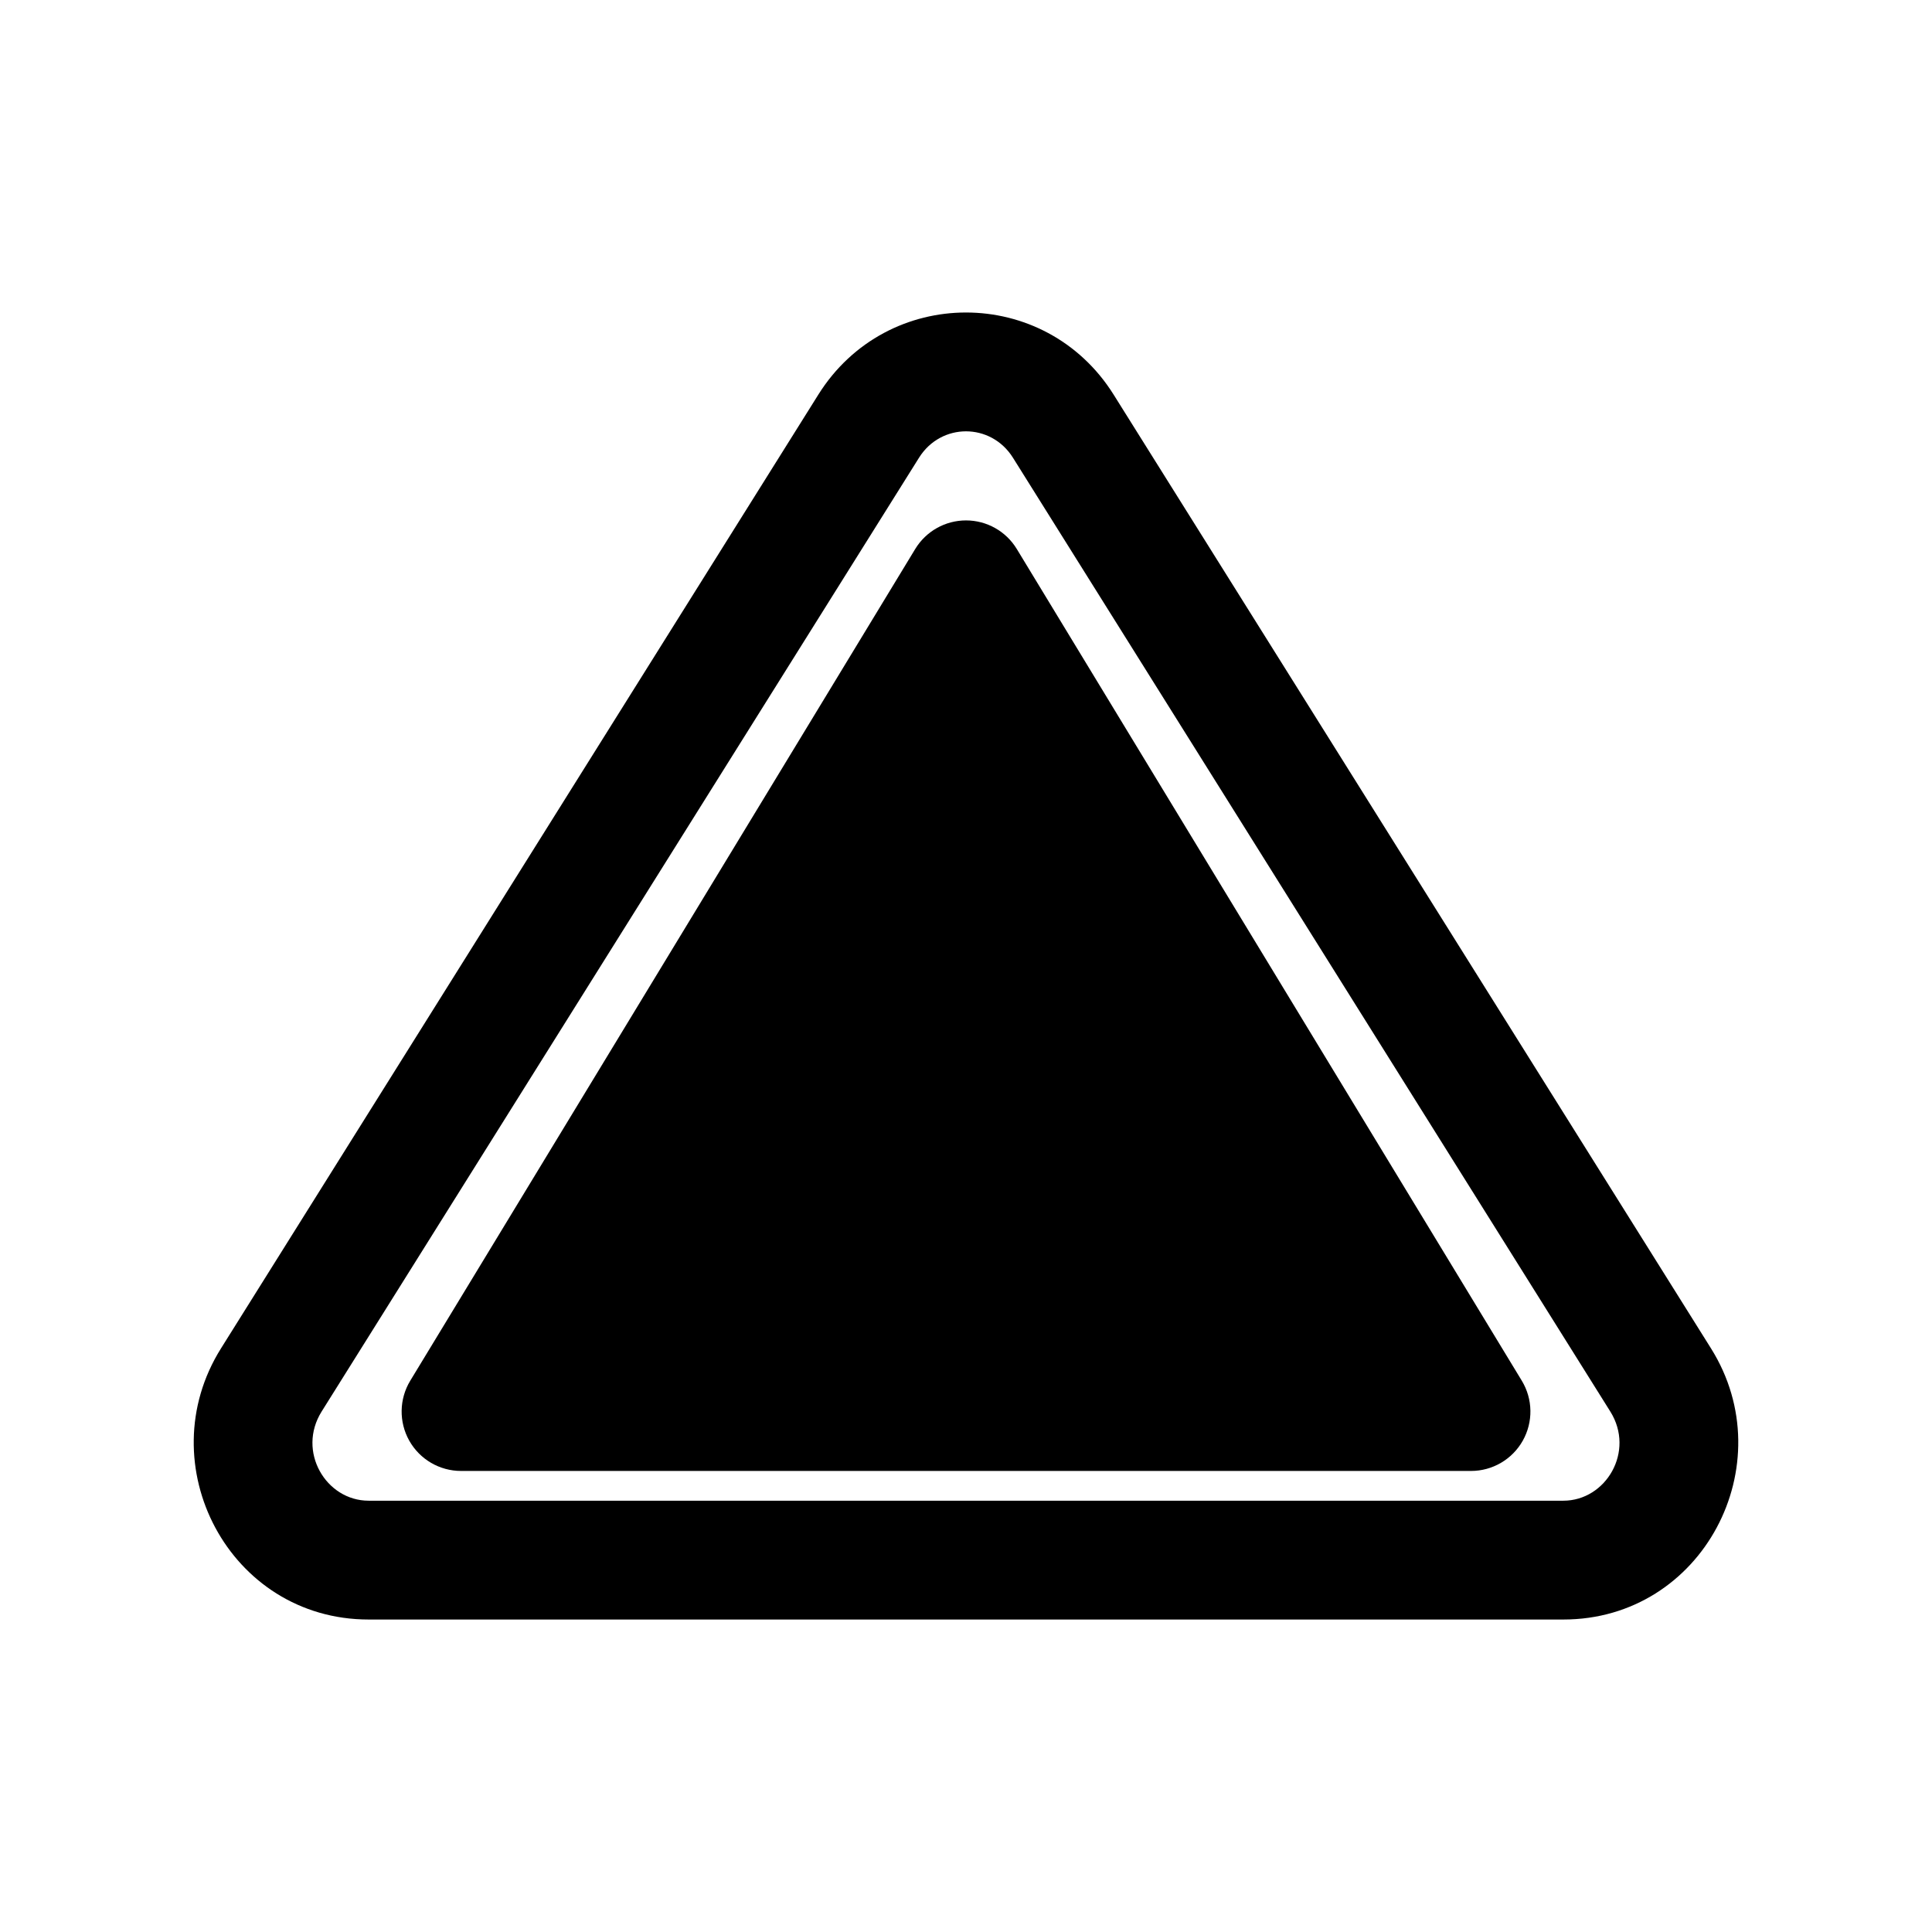
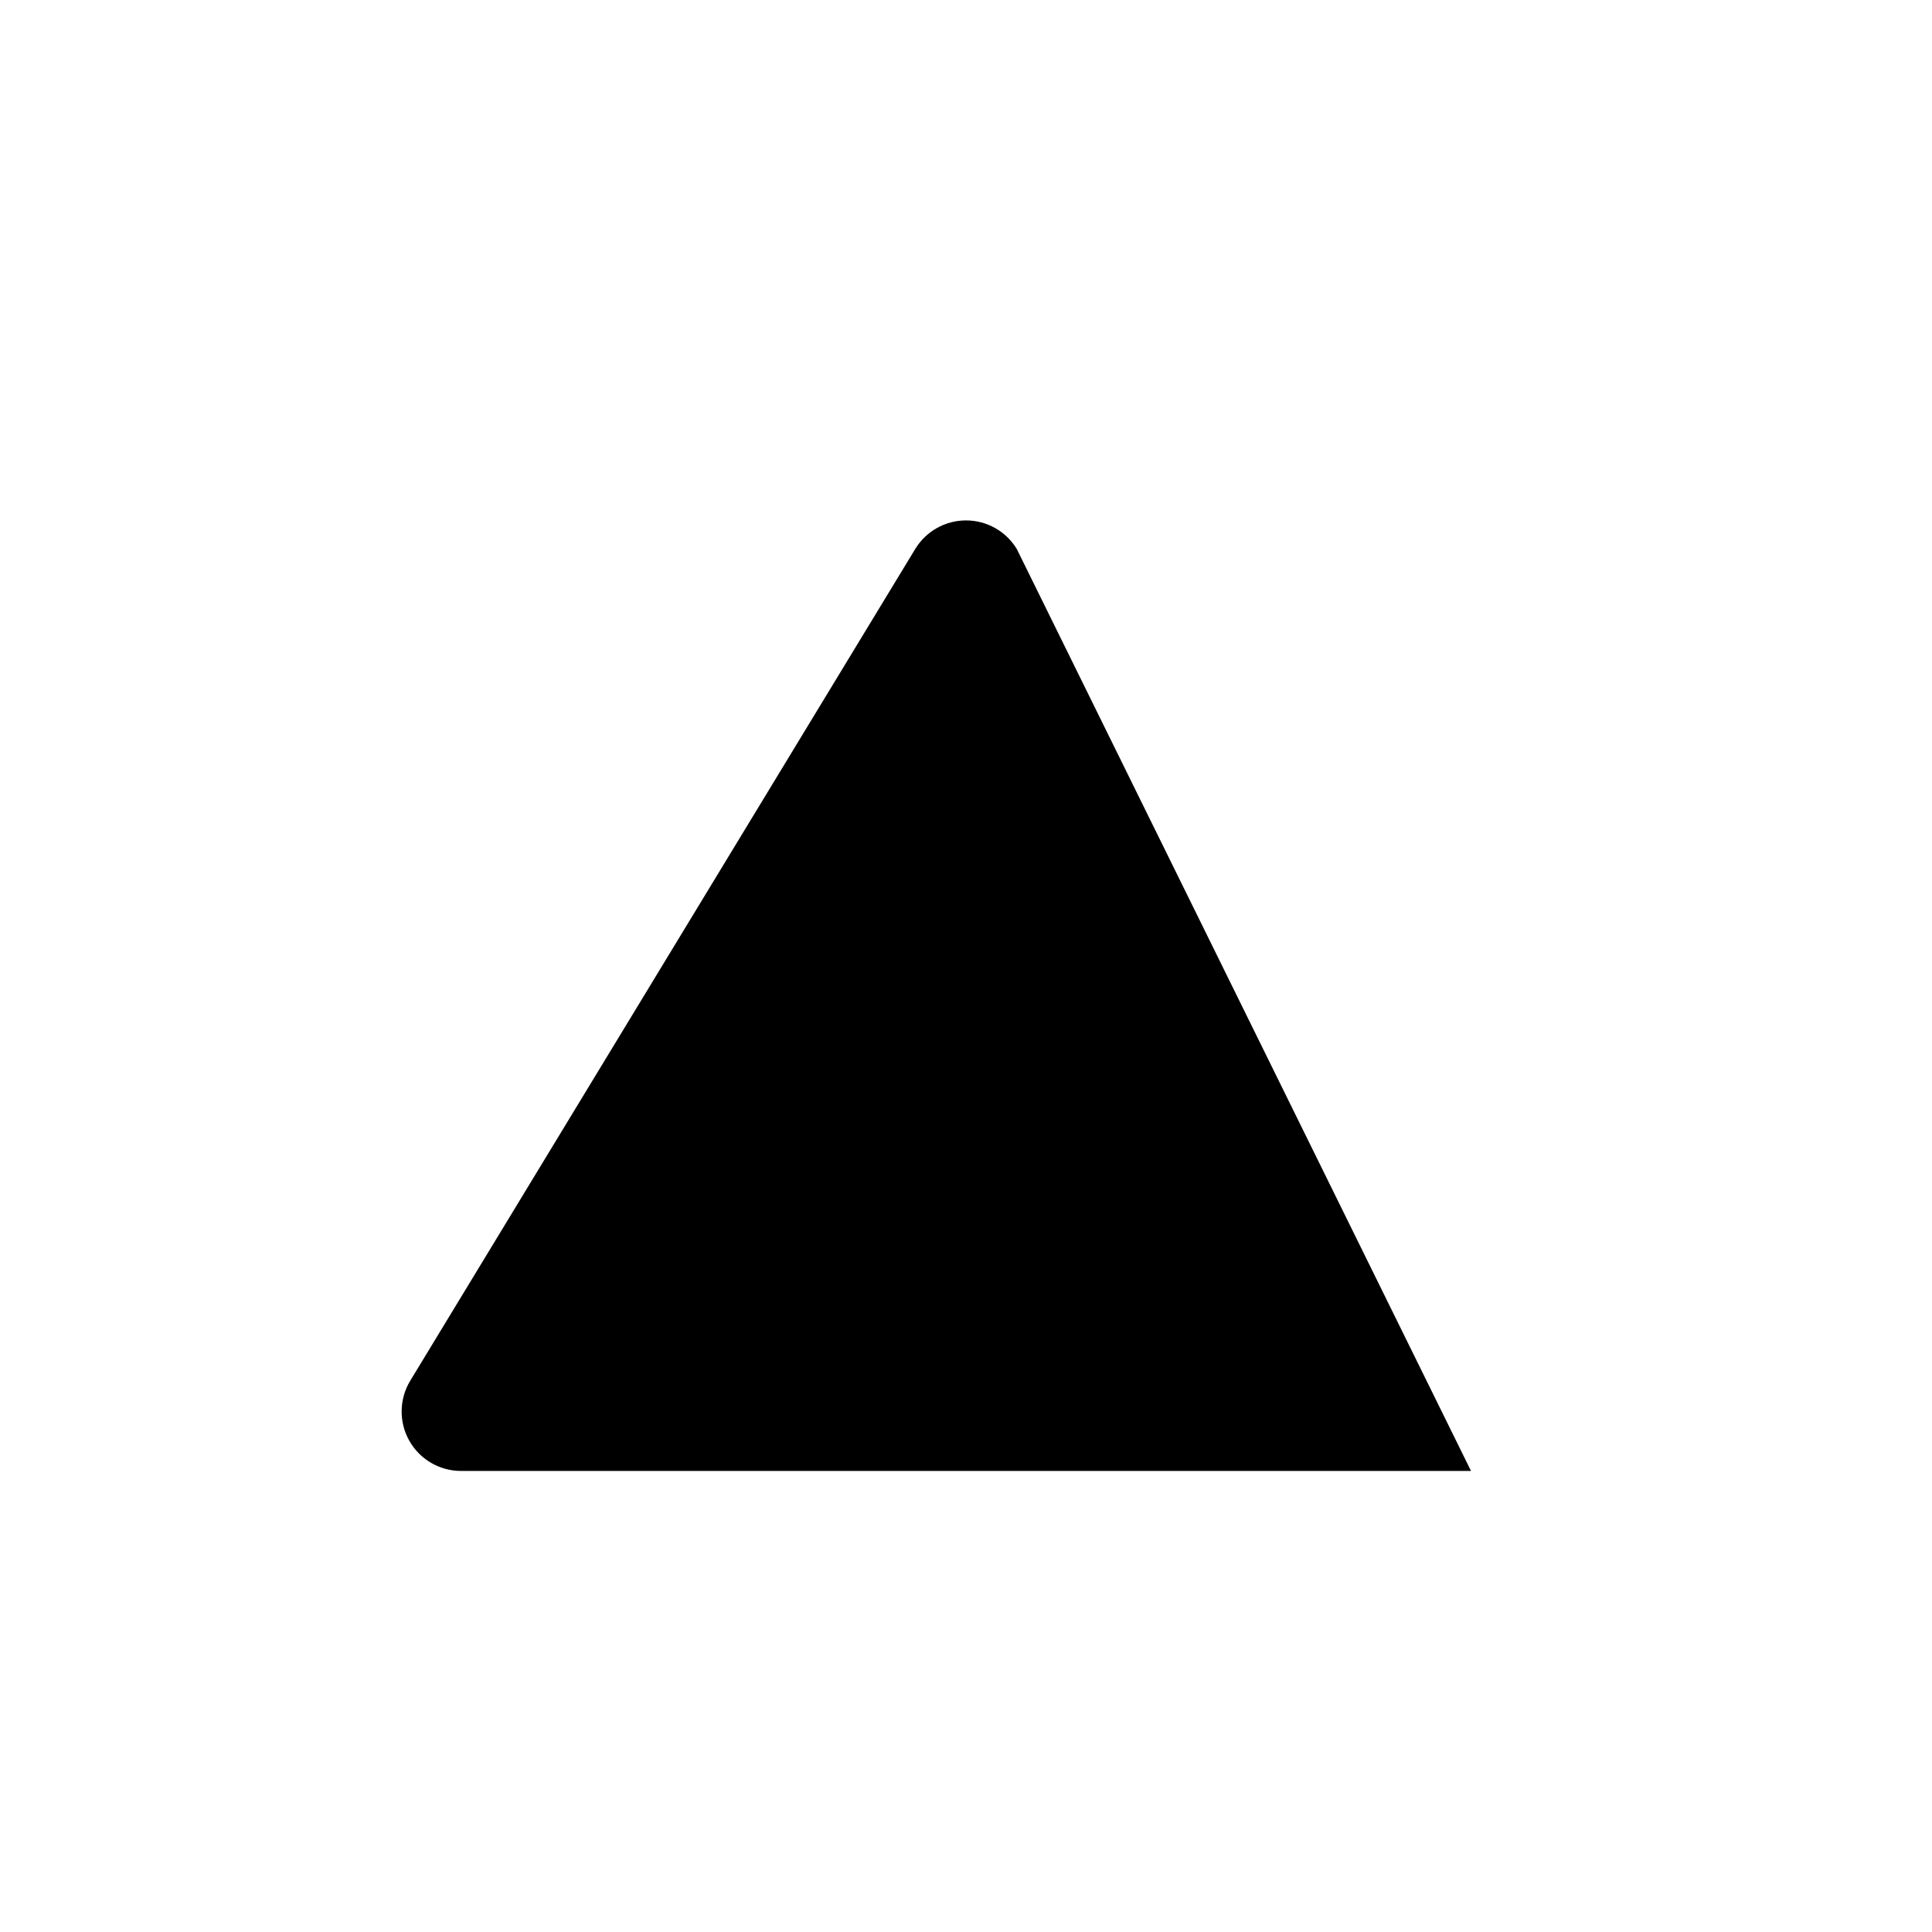
<svg xmlns="http://www.w3.org/2000/svg" fill="#000000" width="800px" height="800px" version="1.1" viewBox="144 144 512 512">
  <g>
-     <path d="m413.46 289.49c-2.856-4.703-7.957-7.574-13.457-7.574-5.504 0-10.605 2.871-13.461 7.574l-133.82 220.41c-2.949 4.863-3.051 10.938-0.262 15.895s8.035 8.023 13.723 8.023h267.65c5.684 0 10.93-3.066 13.719-8.023 2.789-4.957 2.688-11.031-0.262-15.895z" />
-     <path d="m360.86 248.59c18.184-29.031 60.086-29.031 78.27 0l158.31 252.76c19.281 30.785-2.195 71.84-39.137 71.84h-316.61c-36.941 0-58.418-41.055-39.137-71.84zm51.586 16.715c-5.848-9.332-19.055-9.332-24.898 0l-158.31 252.76c-6.621 10.57 1.141 23.637 12.449 23.637h316.61c11.309 0 19.07-13.066 12.449-23.637z" fill-rule="evenodd" />
+     <path d="m413.46 289.49c-2.856-4.703-7.957-7.574-13.457-7.574-5.504 0-10.605 2.871-13.461 7.574l-133.82 220.41c-2.949 4.863-3.051 10.938-0.262 15.895s8.035 8.023 13.723 8.023h267.65z" />
  </g>
</svg>